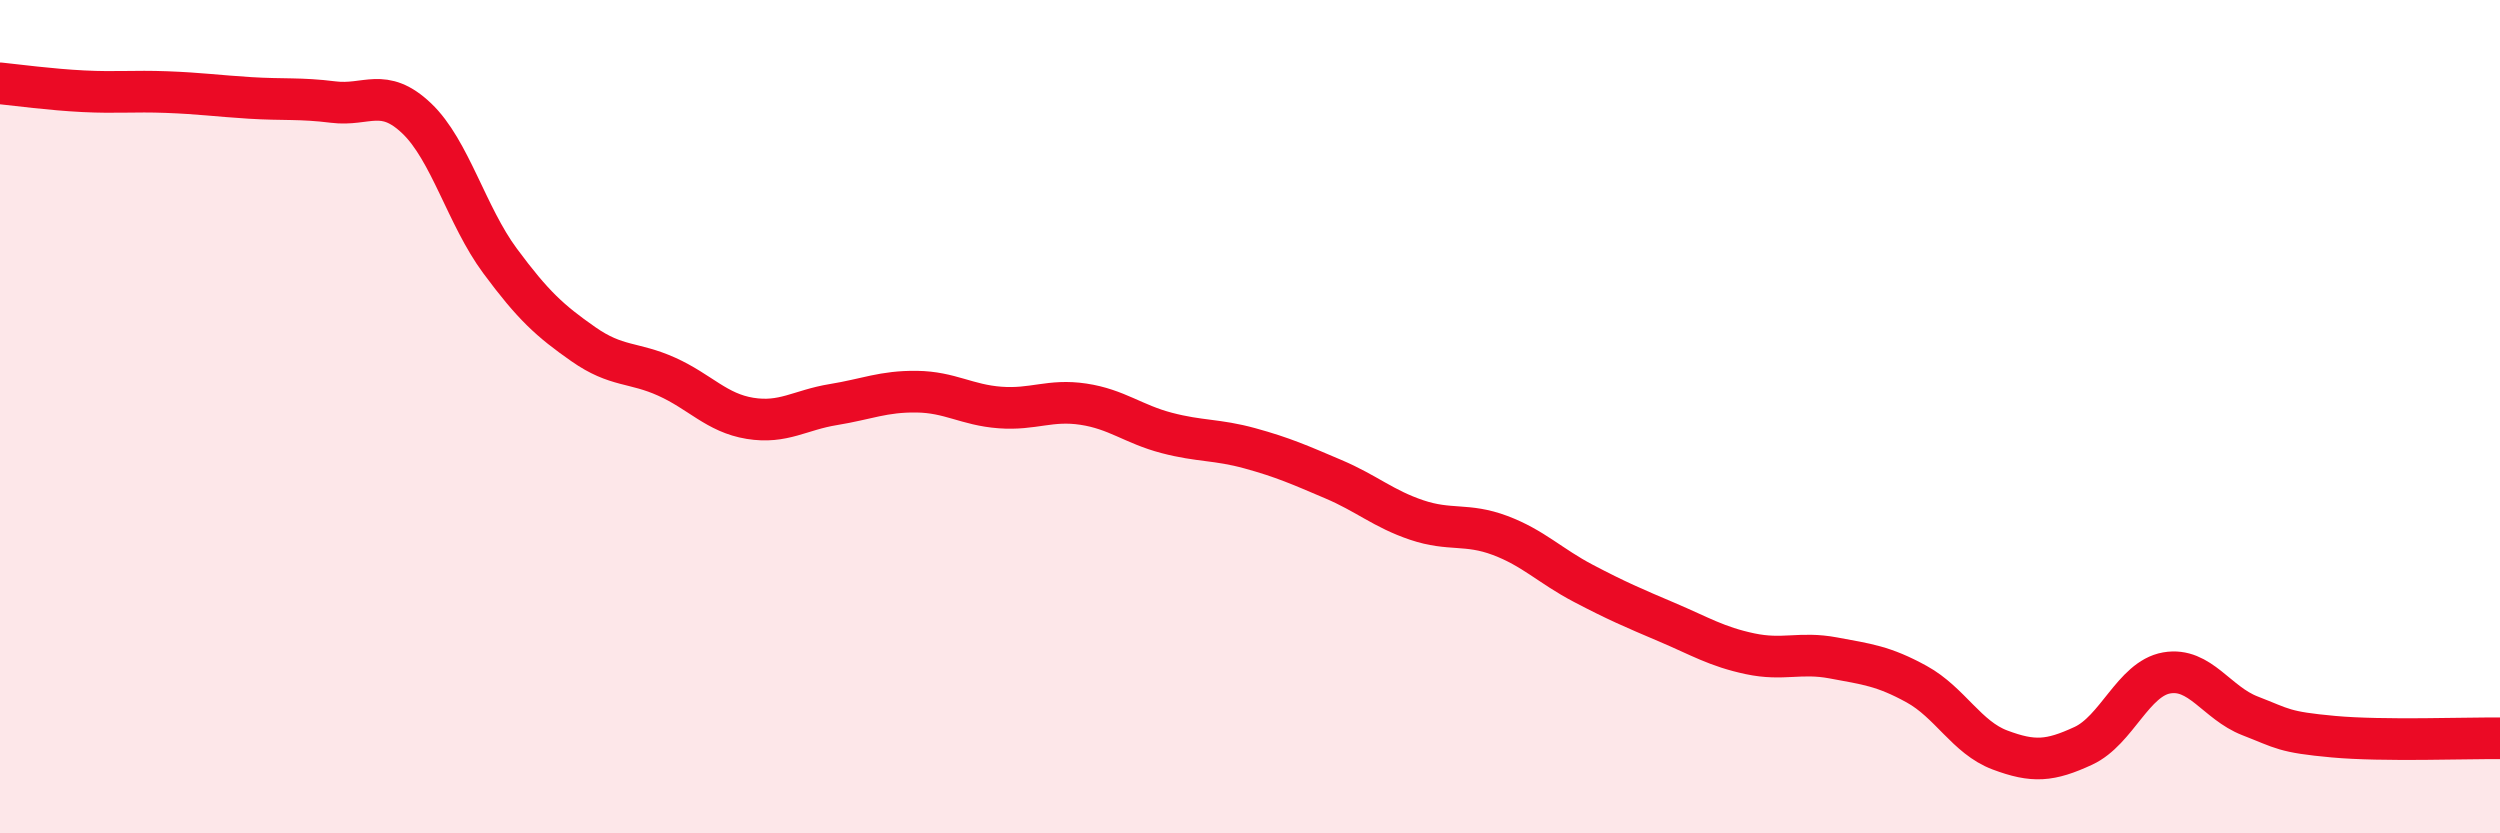
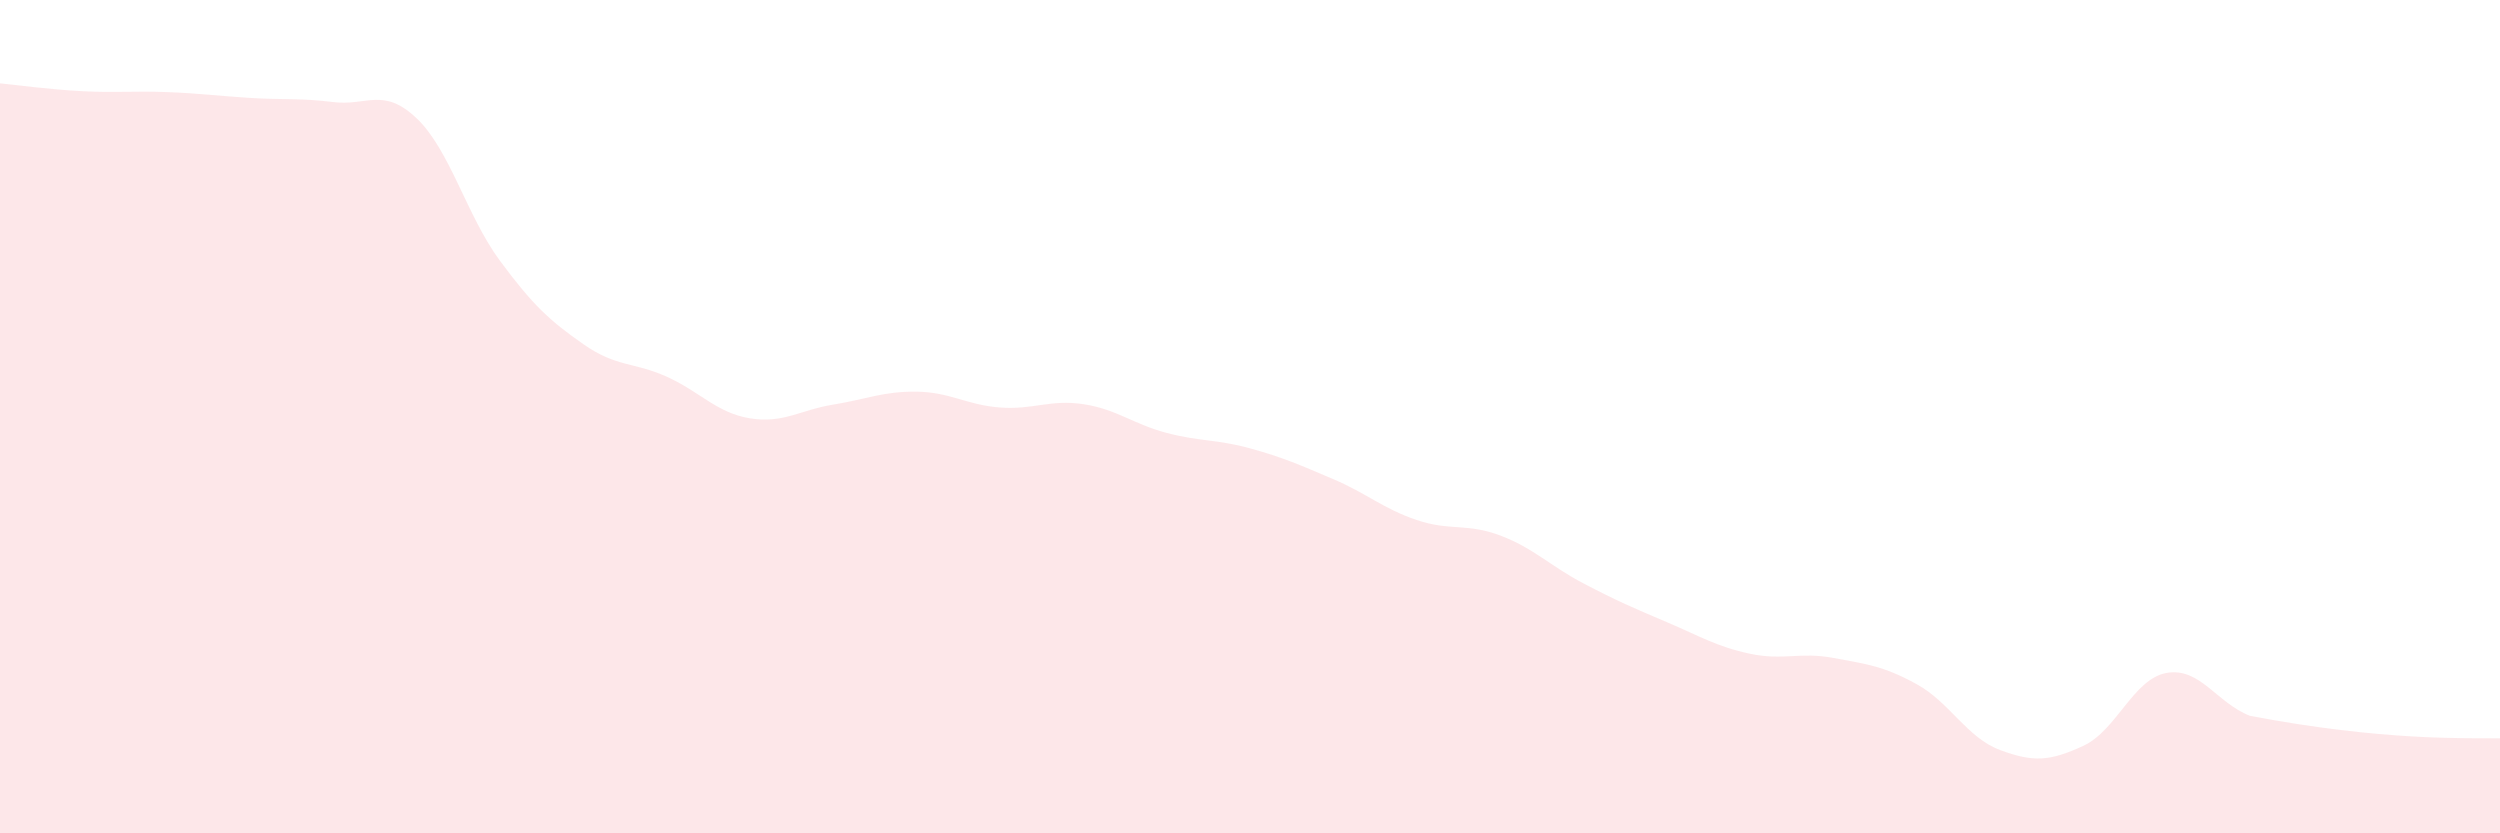
<svg xmlns="http://www.w3.org/2000/svg" width="60" height="20" viewBox="0 0 60 20">
-   <path d="M 0,2 C 0.4,2.04 1.2,2.15 2,2.19 C 2.8,2.23 3.2,2.18 4,2.21 C 4.8,2.24 5.2,2.3 6,2.35 C 6.8,2.4 7.2,2.35 8,2.45 C 8.8,2.55 9.2,2.08 10,2.84 C 10.8,3.6 11.2,5.18 12,6.26 C 12.8,7.34 13.2,7.7 14,8.26 C 14.8,8.82 15.2,8.68 16,9.04 C 16.8,9.4 17.2,9.91 18,10.04 C 18.8,10.17 19.2,9.84 20,9.71 C 20.8,9.58 21.2,9.39 22,9.4 C 22.8,9.41 23.2,9.72 24,9.78 C 24.8,9.84 25.2,9.58 26,9.7 C 26.8,9.82 27.2,10.18 28,10.39 C 28.8,10.6 29.2,10.54 30,10.76 C 30.8,10.98 31.2,11.16 32,11.5 C 32.8,11.84 33.2,12.21 34,12.48 C 34.8,12.75 35.2,12.55 36,12.85 C 36.8,13.15 37.2,13.58 38,14 C 38.8,14.42 39.2,14.59 40,14.93 C 40.8,15.27 41.2,15.52 42,15.69 C 42.8,15.86 43.2,15.64 44,15.79 C 44.8,15.94 45.2,15.98 46,16.42 C 46.8,16.86 47.2,17.7 48,18 C 48.8,18.3 49.2,18.27 50,17.9 C 50.8,17.53 51.2,16.29 52,16.15 C 52.8,16.01 53.2,16.87 54,17.18 C 54.8,17.49 54.8,17.57 56,17.68 C 57.2,17.79 59.2,17.71 60,17.72L60 20L0 20Z" fill="#EB0A25" opacity="0.1" stroke-linecap="round" stroke-linejoin="round" />
-   <path d="M 0,2 C 0.4,2.04 1.2,2.15 2,2.19 C 2.8,2.23 3.2,2.18 4,2.21 C 4.8,2.24 5.2,2.3 6,2.35 C 6.8,2.4 7.2,2.35 8,2.45 C 8.8,2.55 9.2,2.08 10,2.84 C 10.8,3.6 11.2,5.18 12,6.26 C 12.8,7.34 13.2,7.7 14,8.26 C 14.8,8.82 15.2,8.68 16,9.04 C 16.8,9.4 17.2,9.91 18,10.04 C 18.8,10.17 19.2,9.84 20,9.71 C 20.8,9.58 21.2,9.39 22,9.4 C 22.8,9.41 23.2,9.72 24,9.78 C 24.8,9.84 25.2,9.58 26,9.7 C 26.8,9.82 27.2,10.18 28,10.39 C 28.8,10.6 29.2,10.54 30,10.76 C 30.8,10.98 31.2,11.16 32,11.5 C 32.8,11.84 33.2,12.21 34,12.48 C 34.8,12.75 35.2,12.55 36,12.85 C 36.8,13.15 37.2,13.58 38,14 C 38.8,14.42 39.2,14.59 40,14.93 C 40.8,15.27 41.2,15.52 42,15.69 C 42.8,15.86 43.2,15.64 44,15.79 C 44.8,15.94 45.2,15.98 46,16.42 C 46.8,16.86 47.2,17.7 48,18 C 48.8,18.3 49.2,18.27 50,17.9 C 50.8,17.53 51.2,16.29 52,16.15 C 52.8,16.01 53.2,16.87 54,17.18 C 54.8,17.49 54.8,17.57 56,17.68 C 57.2,17.79 59.2,17.71 60,17.72" stroke="#EB0A25" stroke-width="1" fill="none" stroke-linecap="round" stroke-linejoin="round" />
+   <path d="M 0,2 C 0.4,2.04 1.2,2.15 2,2.19 C 2.8,2.23 3.2,2.18 4,2.21 C 4.8,2.24 5.2,2.3 6,2.35 C 6.8,2.4 7.2,2.35 8,2.45 C 8.8,2.55 9.2,2.08 10,2.84 C 10.8,3.6 11.2,5.18 12,6.26 C 12.8,7.34 13.2,7.7 14,8.26 C 14.8,8.82 15.2,8.68 16,9.04 C 16.8,9.4 17.2,9.91 18,10.04 C 18.8,10.17 19.2,9.84 20,9.71 C 20.8,9.58 21.2,9.39 22,9.4 C 22.8,9.41 23.2,9.72 24,9.78 C 24.8,9.84 25.2,9.58 26,9.7 C 26.8,9.82 27.2,10.18 28,10.39 C 28.8,10.6 29.2,10.54 30,10.76 C 30.8,10.98 31.2,11.16 32,11.5 C 32.8,11.84 33.2,12.21 34,12.48 C 34.8,12.75 35.2,12.55 36,12.85 C 36.8,13.15 37.2,13.58 38,14 C 38.8,14.42 39.2,14.59 40,14.93 C 40.8,15.27 41.2,15.52 42,15.69 C 42.8,15.86 43.2,15.64 44,15.79 C 44.8,15.94 45.2,15.98 46,16.42 C 46.8,16.86 47.2,17.7 48,18 C 48.8,18.3 49.2,18.27 50,17.9 C 50.8,17.53 51.2,16.29 52,16.15 C 52.8,16.01 53.2,16.87 54,17.18 C 57.2,17.79 59.2,17.71 60,17.72L60 20L0 20Z" fill="#EB0A25" opacity="0.1" stroke-linecap="round" stroke-linejoin="round" />
</svg>